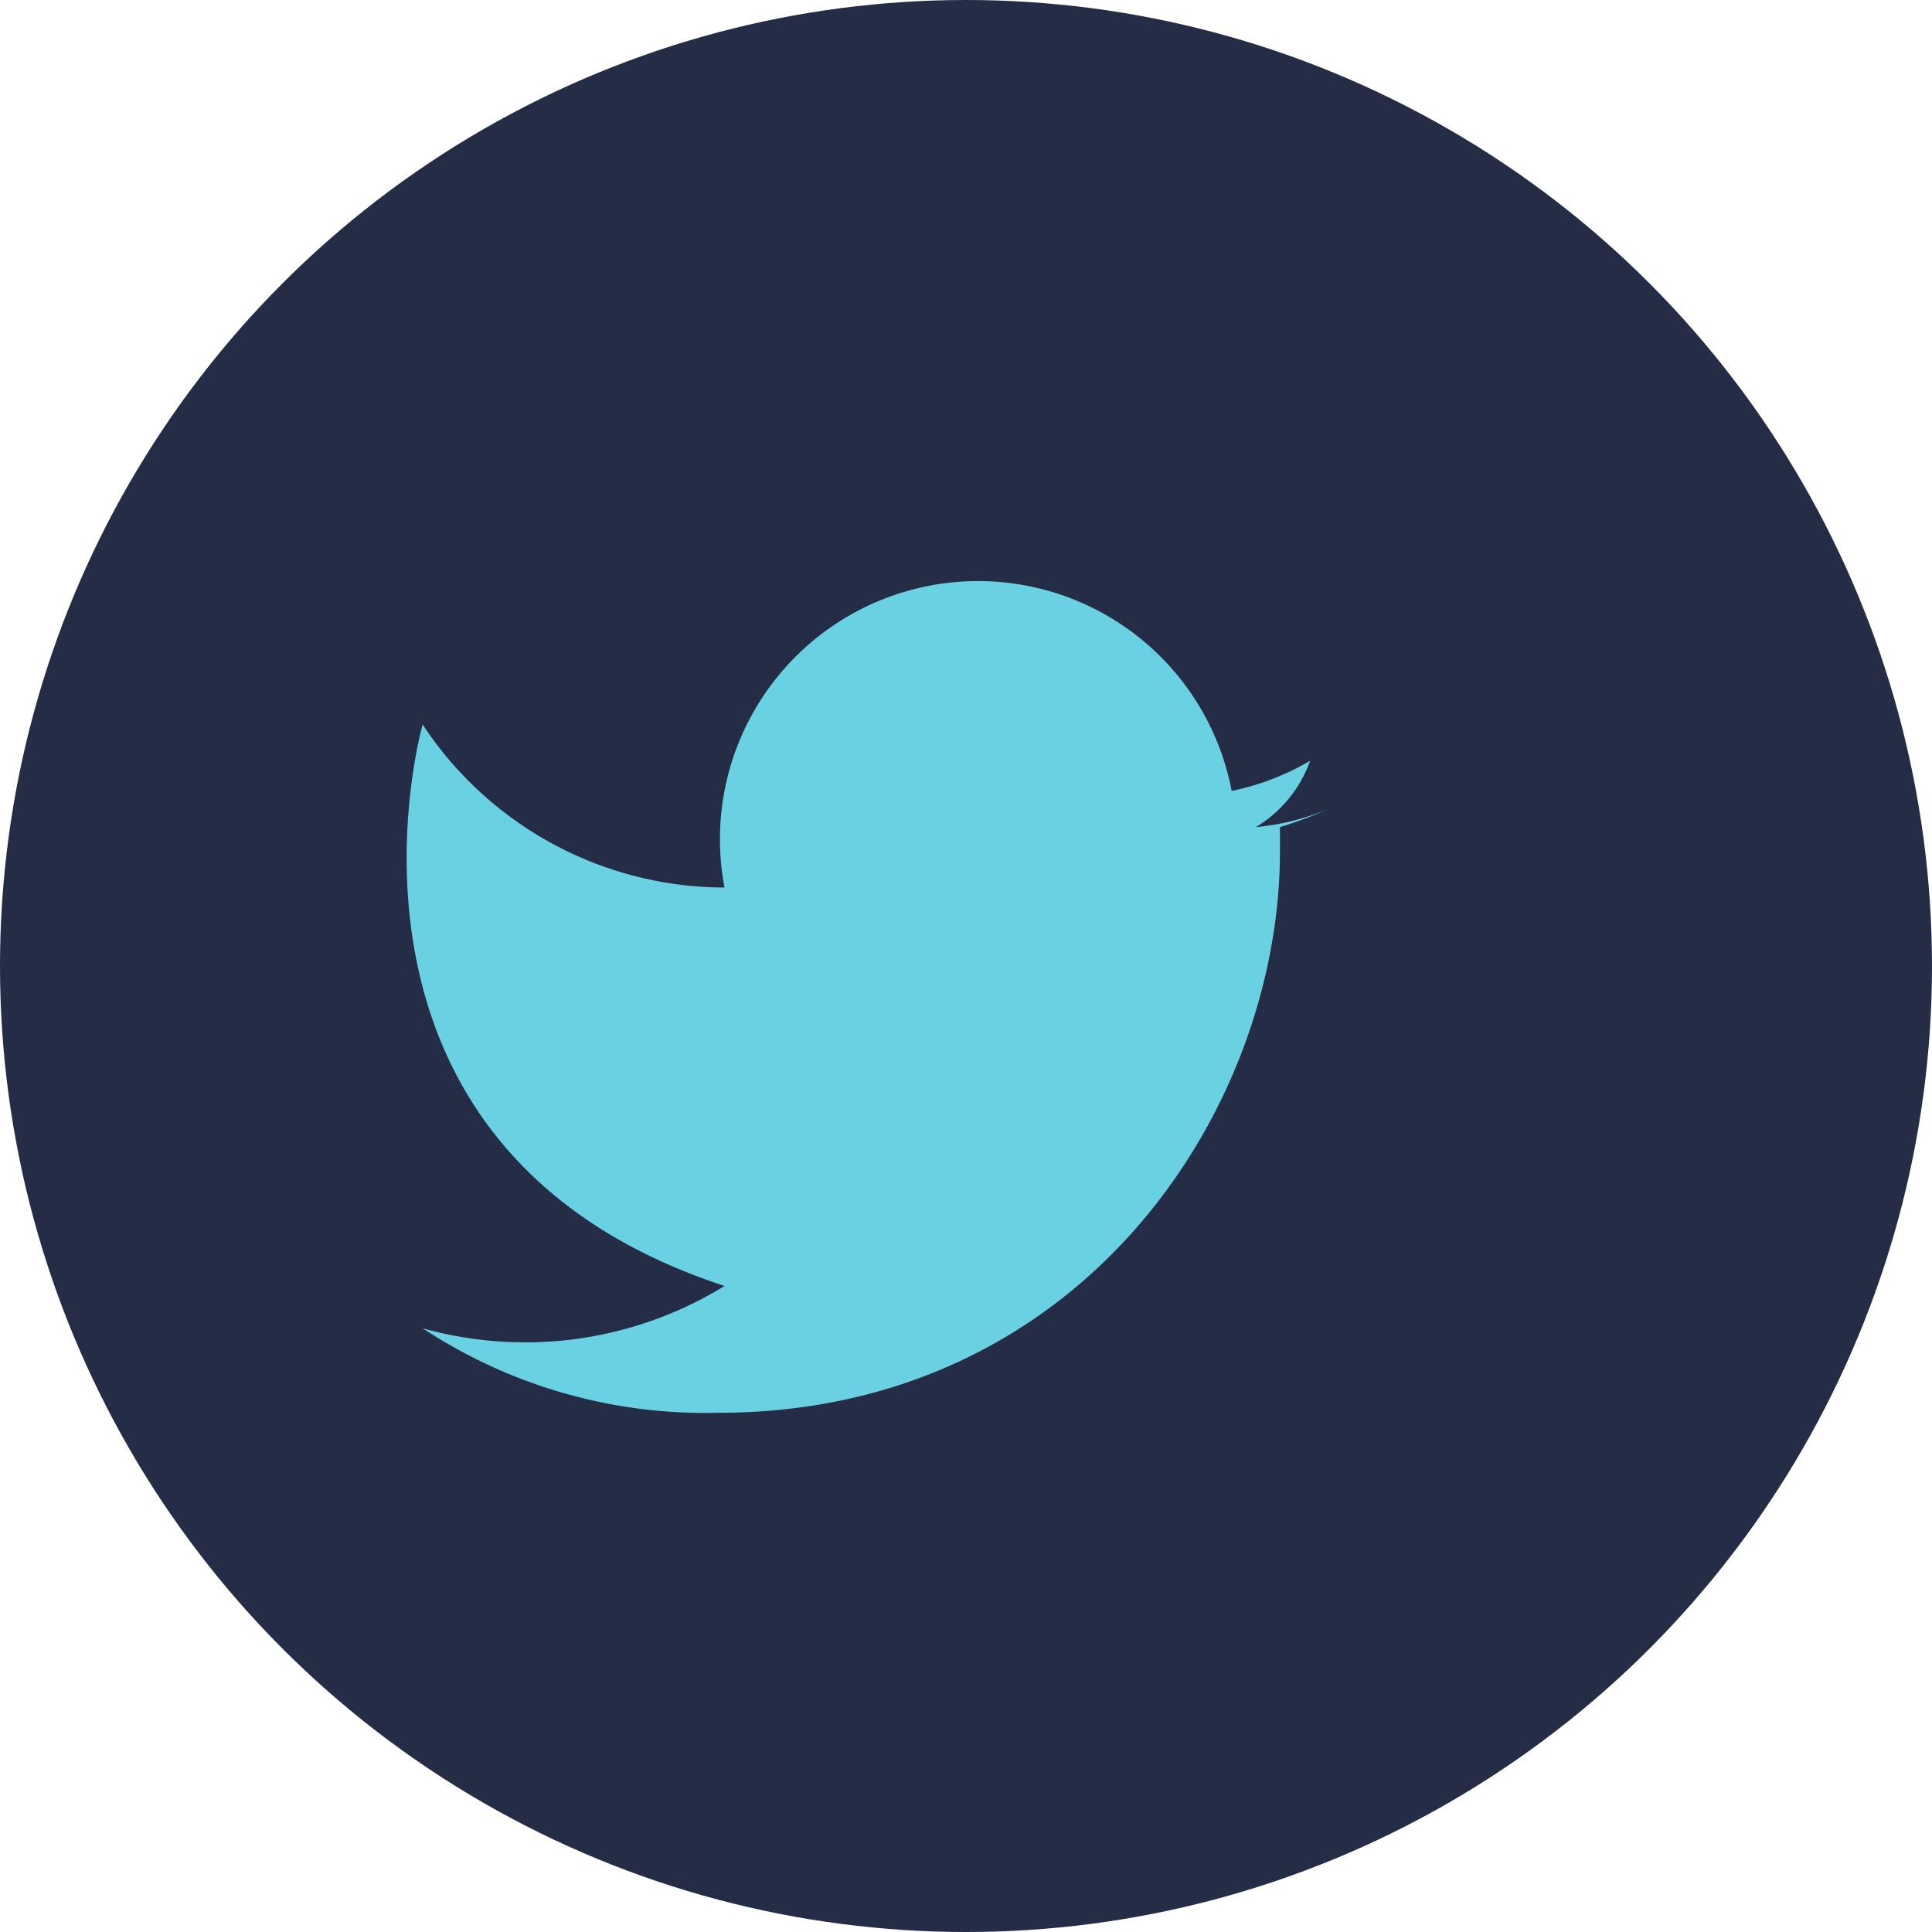
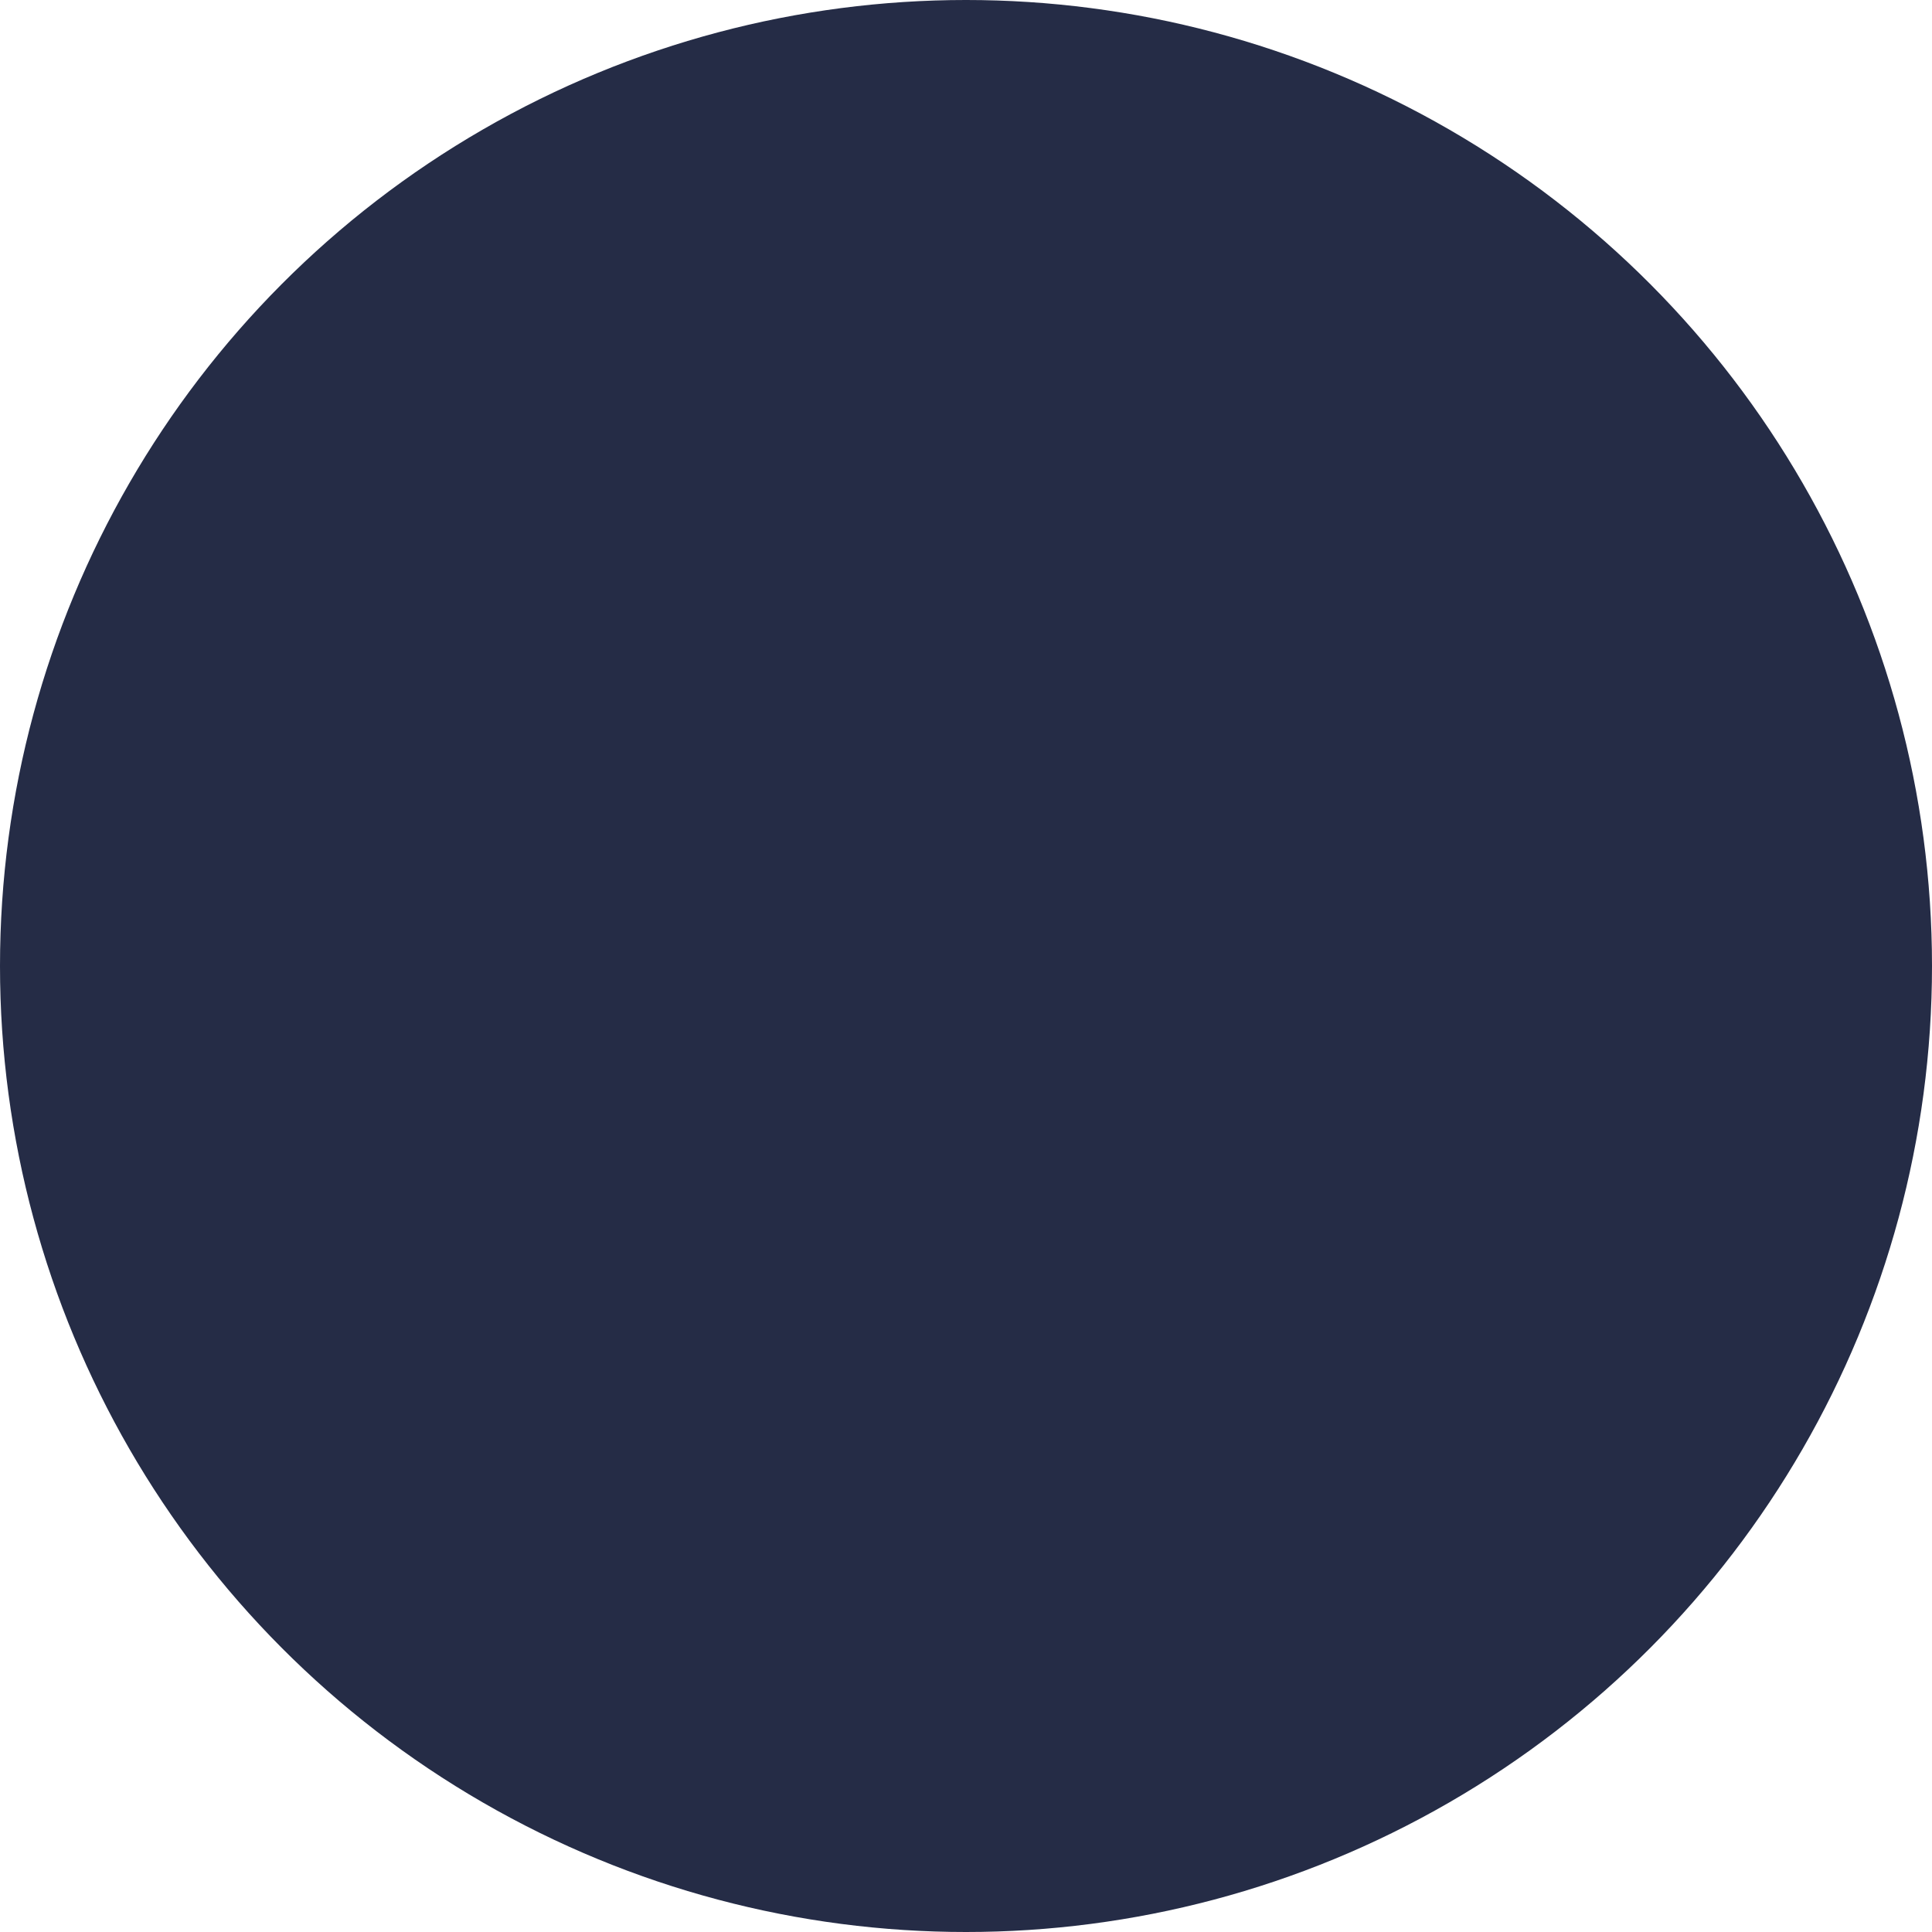
<svg xmlns="http://www.w3.org/2000/svg" width="32" height="32" viewBox="0 0 32 32">
  <circle fill="#252C46" cx="16" cy="16" r="16" />
-   <path fill="#6AD1E3" d="M22 13.4a4.1 4.1 0 01-1.2.3 2.1 2.1 0 00.9-1.1 4.2 4.2 0 01-1.3.5A2.1 2.1 0 0012 14.7 6 6 0 017 12s-2 7 5 9.3A6.3 6.3 0 017 22a8.5 8.5 0 004.9 1.4c6 0 9.3-5 9.3-9.3v-.4A6.7 6.7 0 0022 13.4z" />
</svg>